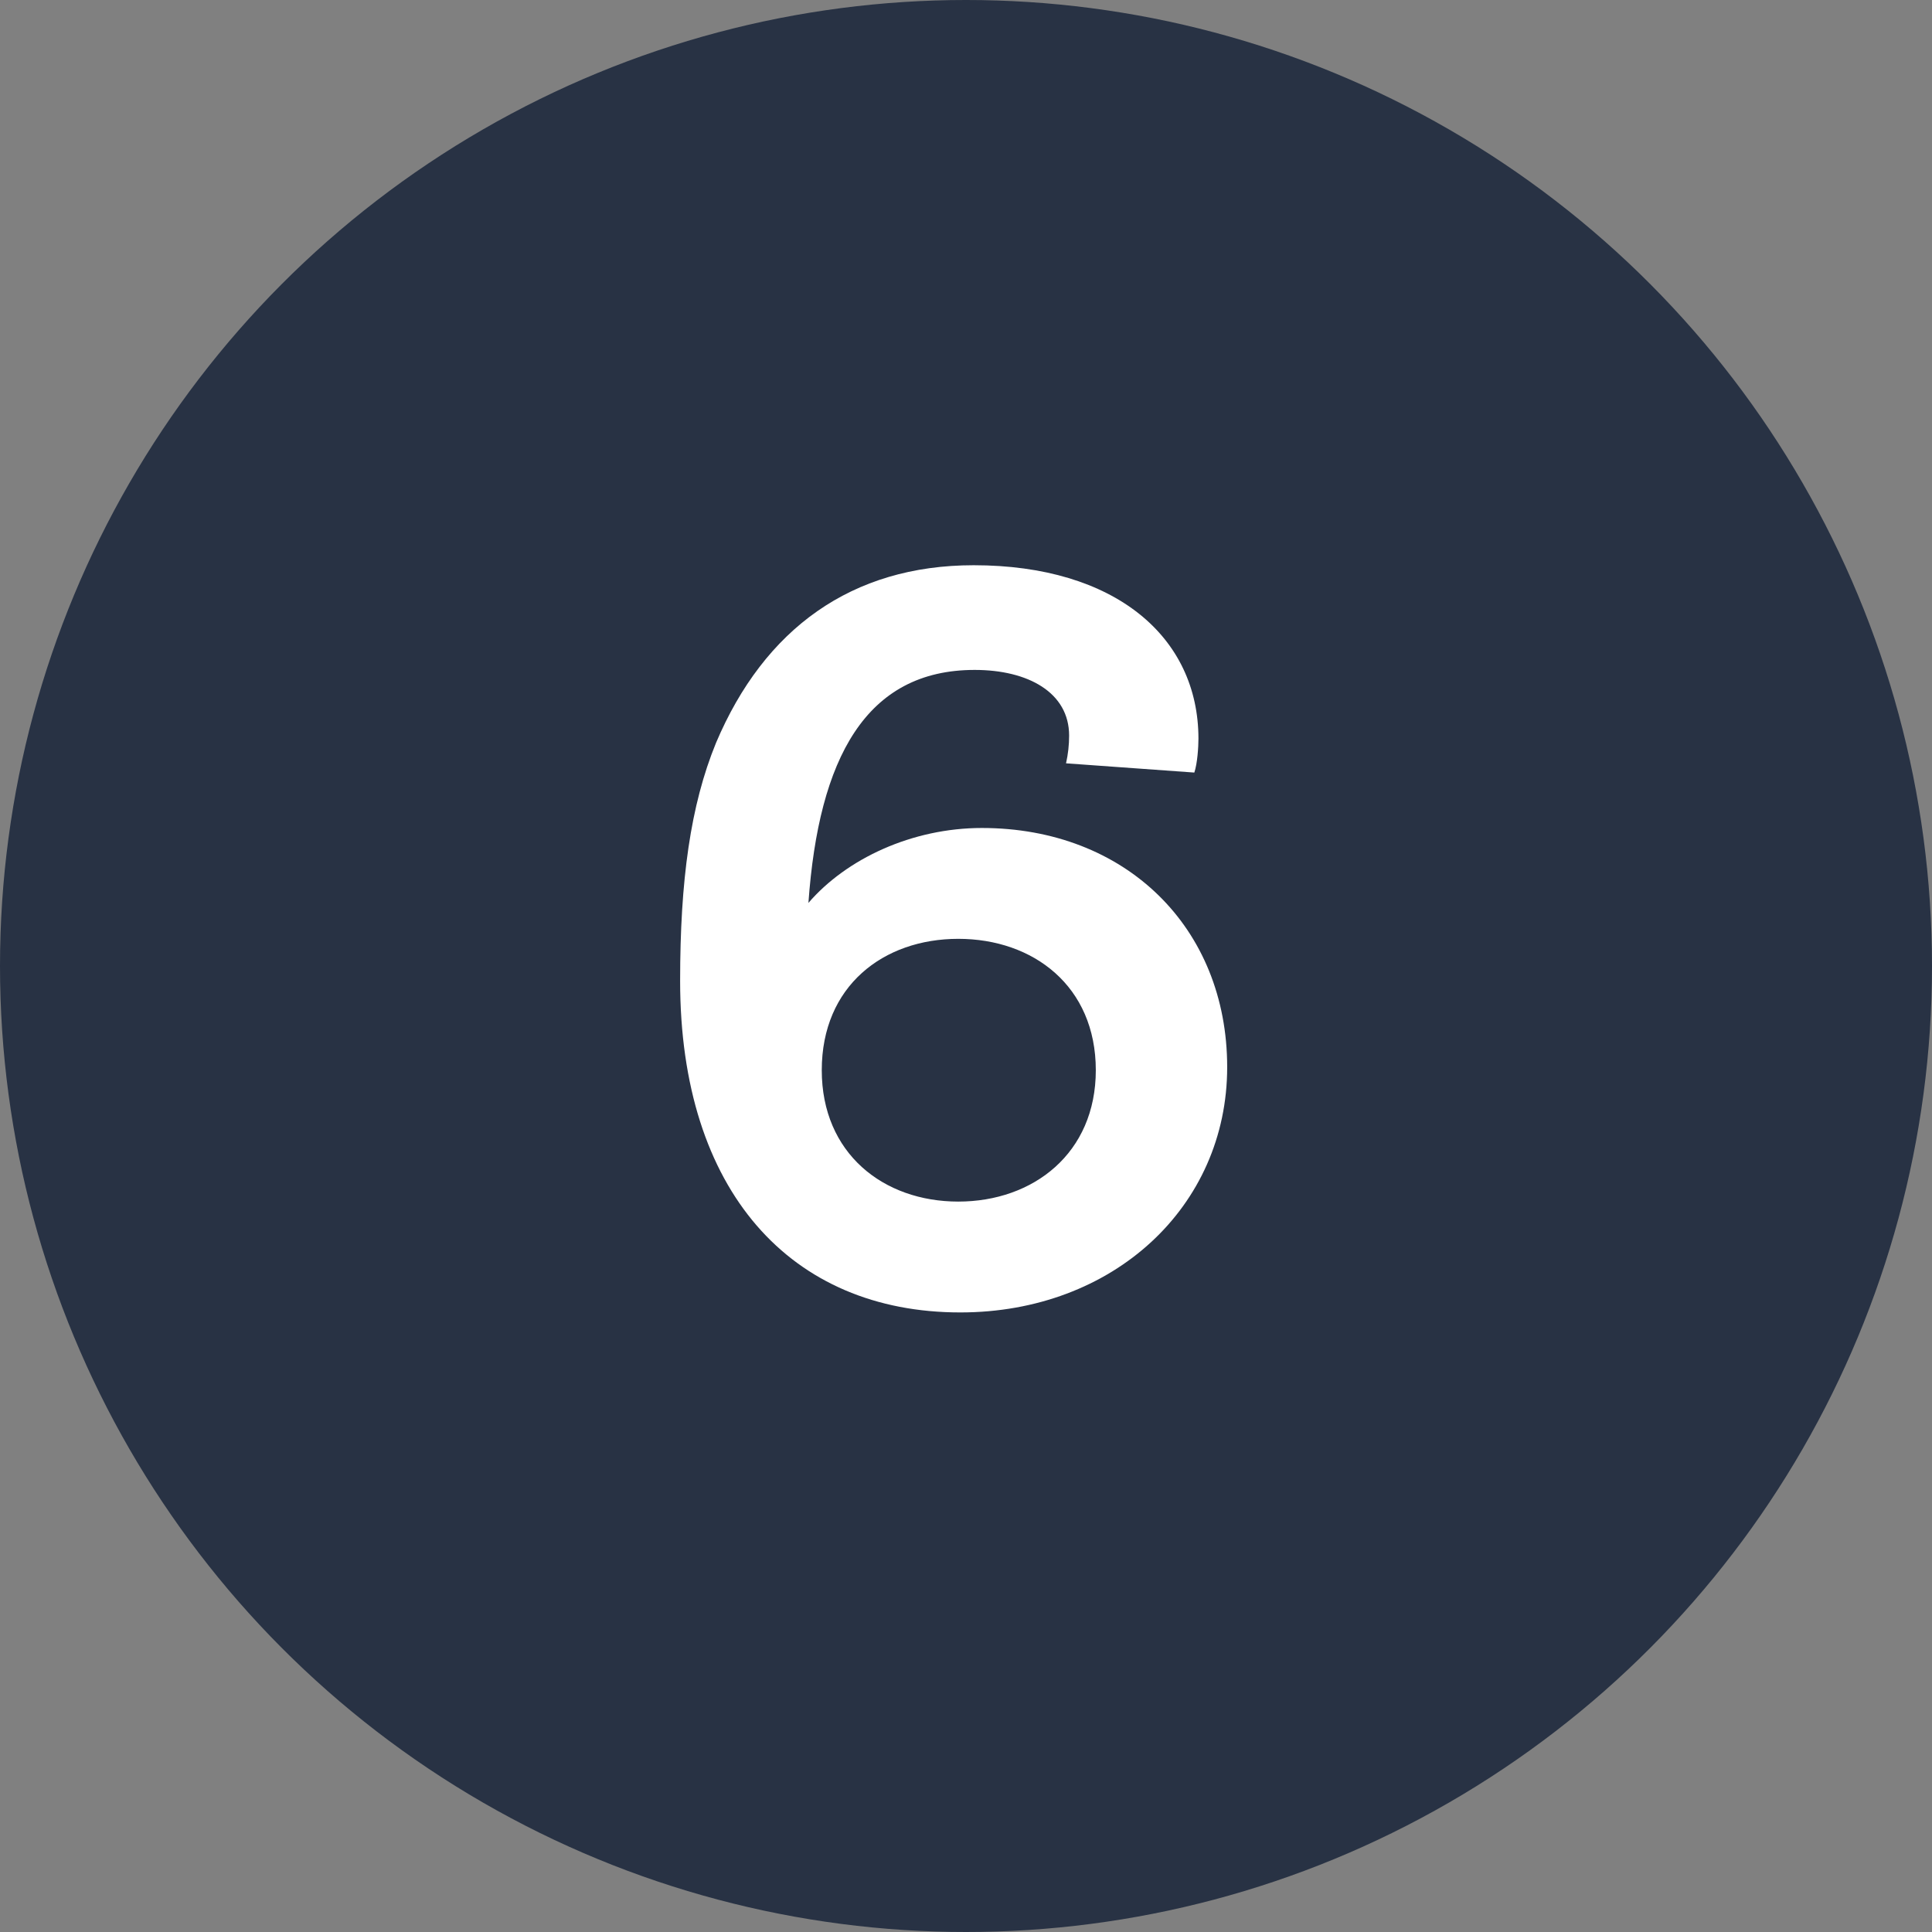
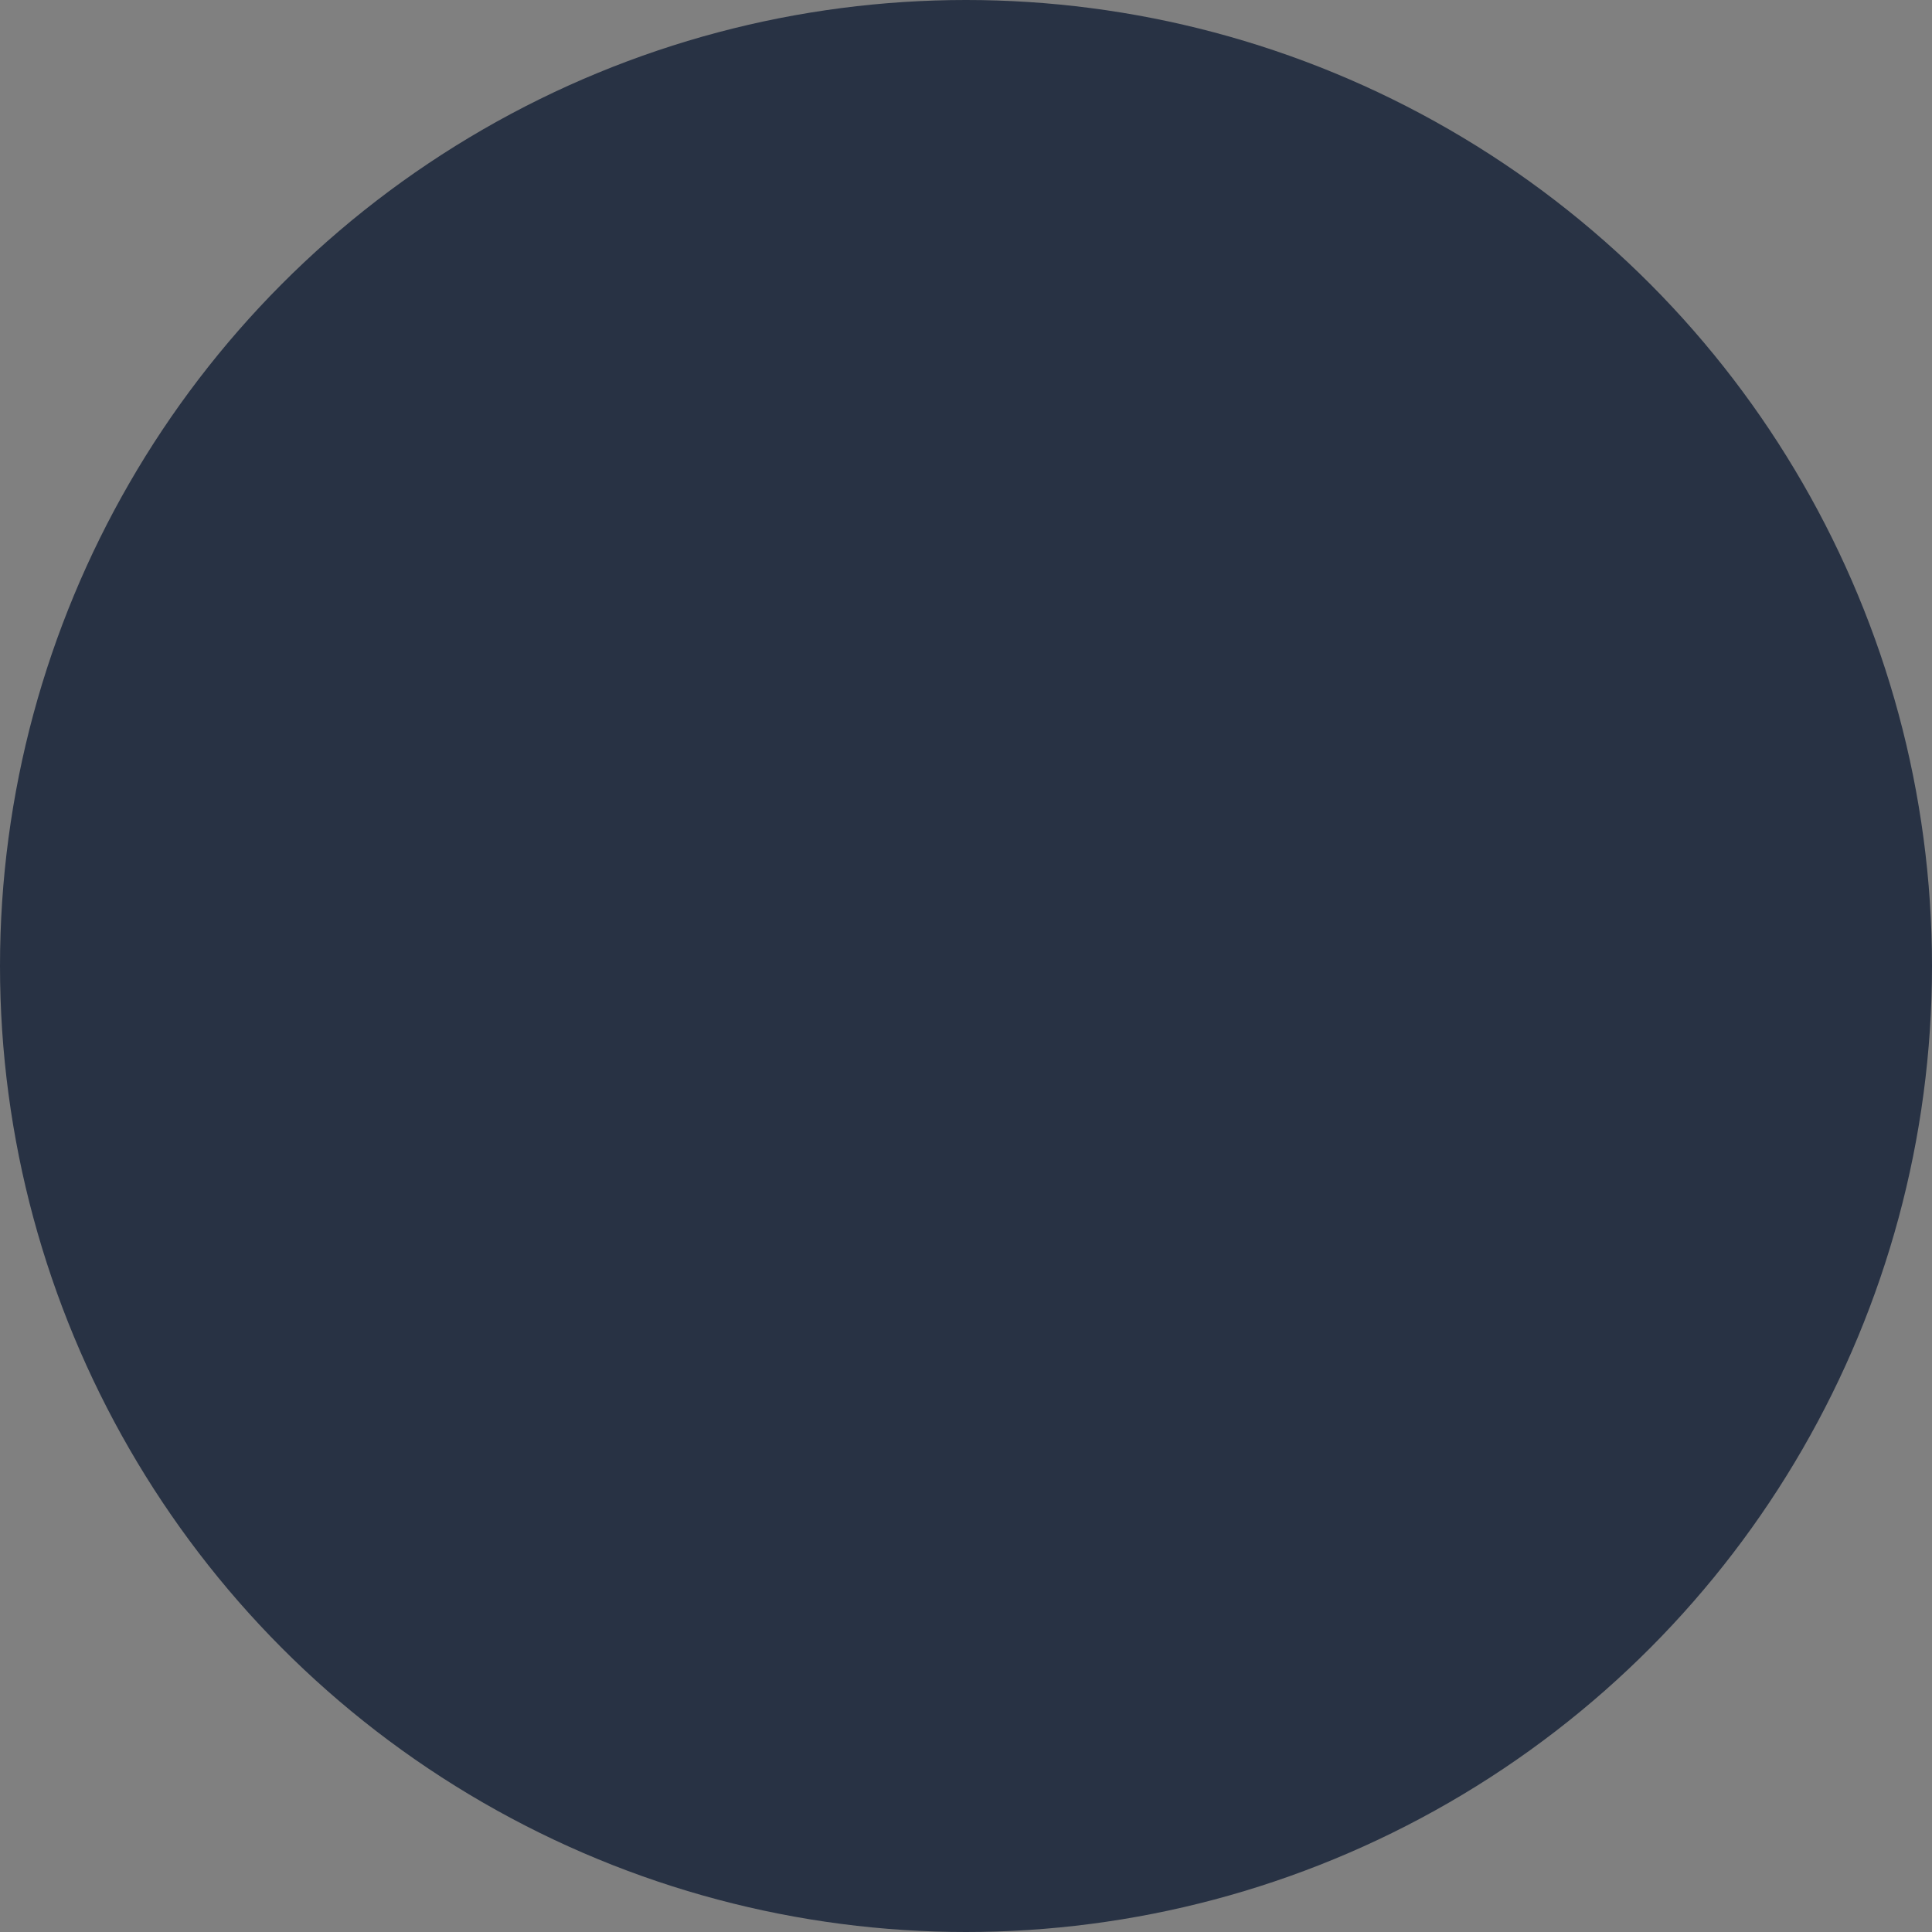
<svg xmlns="http://www.w3.org/2000/svg" width="64" height="64" viewBox="0 0 64 64" fill="none">
  <rect x="0" y="0" width="64" height="64" fill="#808080" stroke="none" />
  <circle cx="32" cy="32" r="32" fill="#283244" />
-   <path d="M31.812 43.476C36.878 43.476 40.652 39.974 40.652 35.35C40.652 30.726 37.286 27.428 32.526 27.428C30.214 27.428 28.038 28.448 26.78 29.91C27.12 25.116 28.684 22.192 32.288 22.192C34.056 22.192 35.416 22.94 35.416 24.368C35.416 24.674 35.382 24.98 35.314 25.286L39.564 25.592C39.666 25.286 39.7 24.742 39.7 24.47C39.7 21.104 36.946 18.724 32.254 18.724C28.208 18.724 25.318 20.832 23.72 24.606C22.87 26.68 22.53 29.162 22.53 32.494C22.53 39.464 26.202 43.476 31.812 43.476ZM31.744 39.804C29.262 39.804 27.222 38.206 27.222 35.452C27.222 32.664 29.262 31.1 31.744 31.1C34.226 31.1 36.3 32.664 36.3 35.452C36.3 38.206 34.226 39.804 31.744 39.804Z" fill="white" />
</svg>